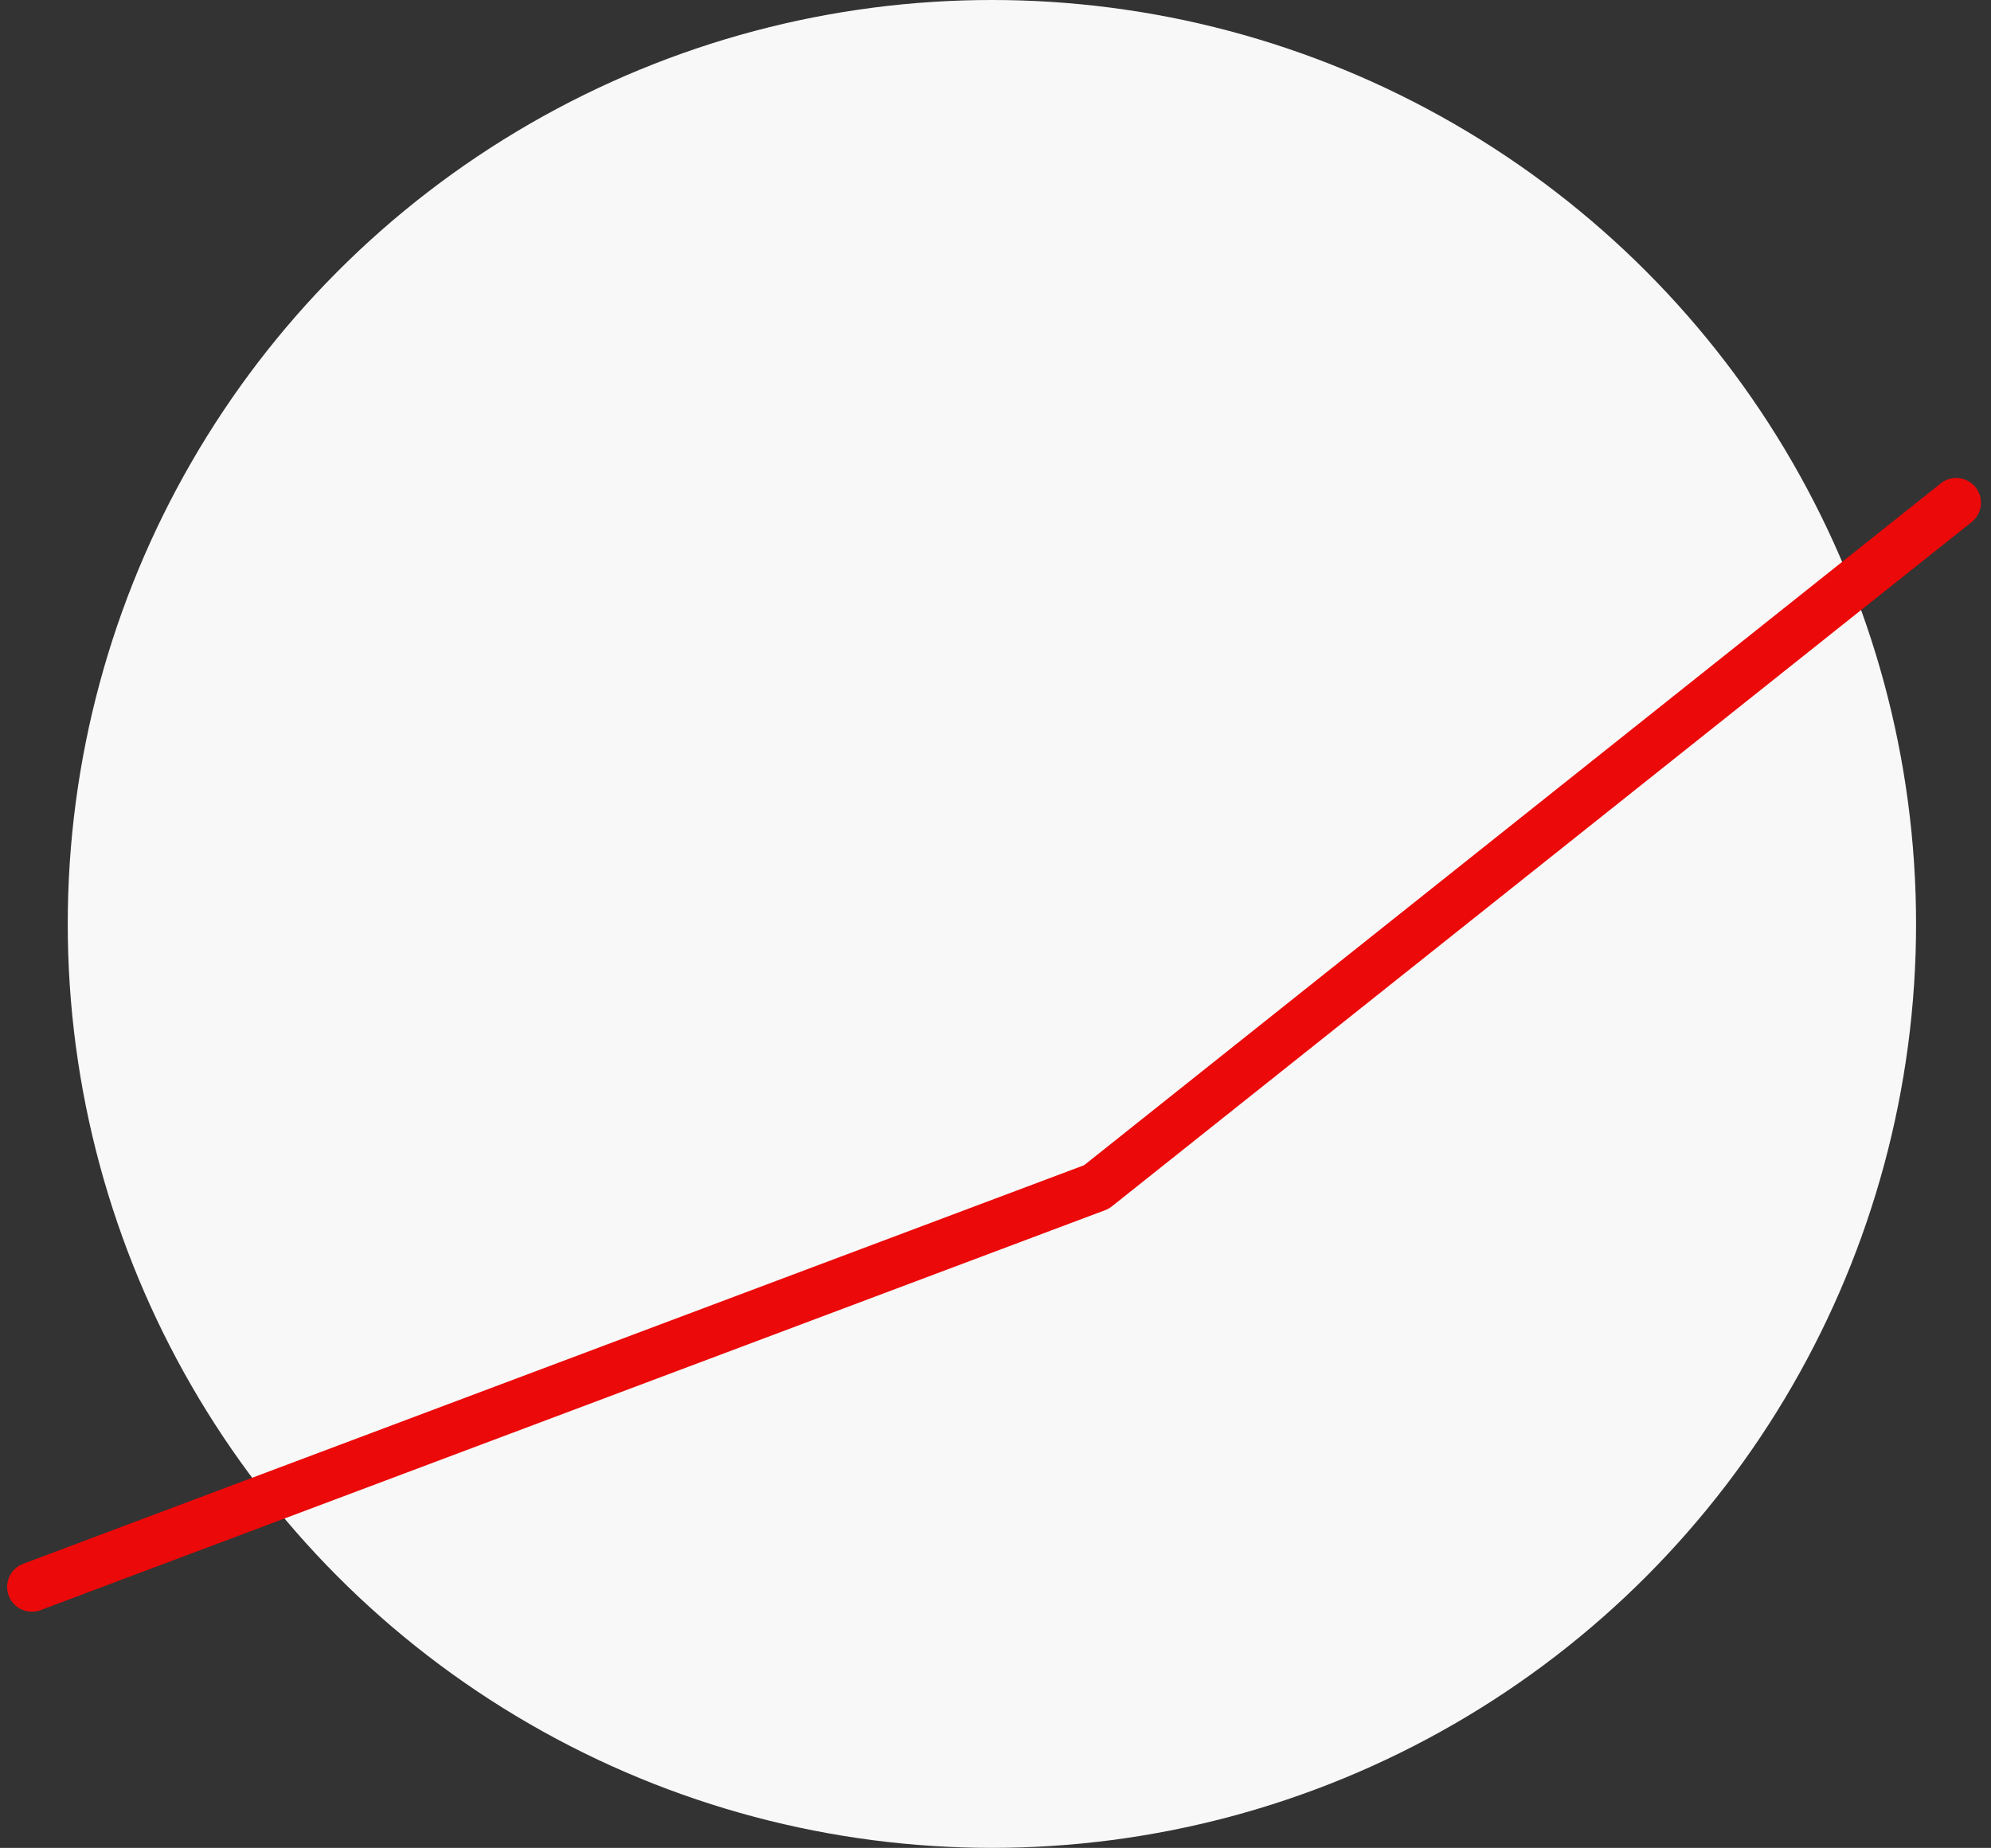
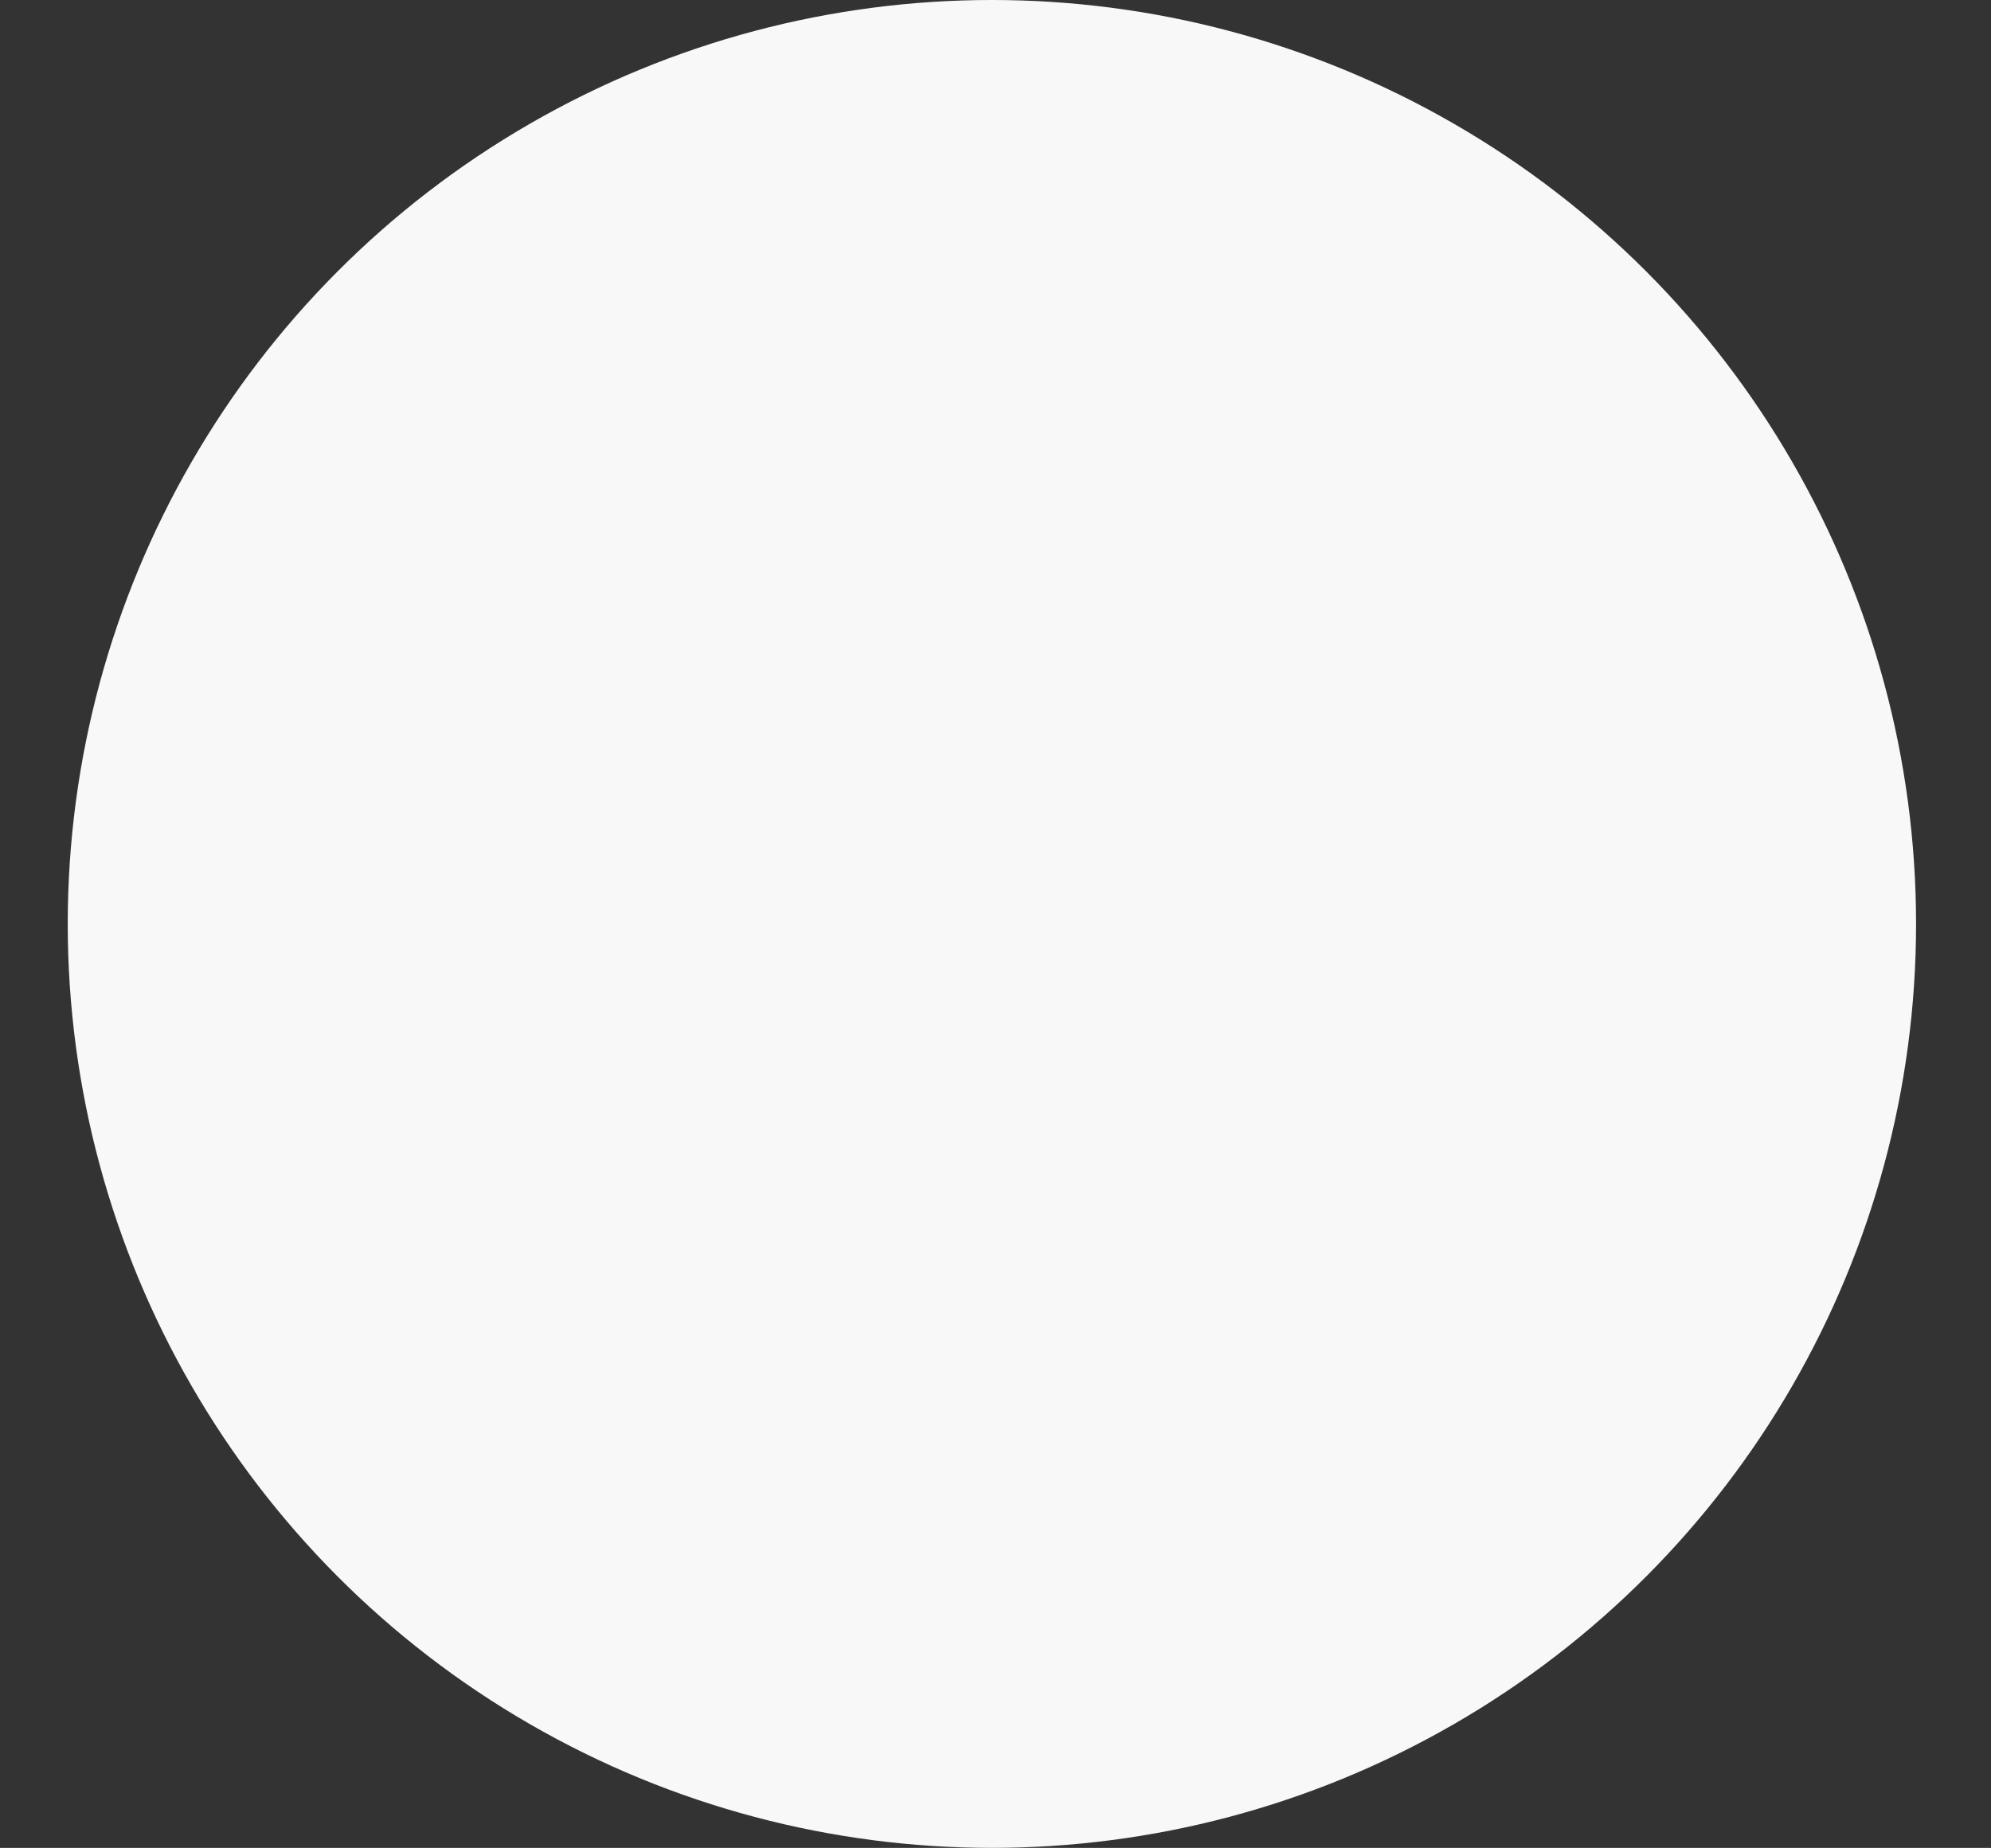
<svg xmlns="http://www.w3.org/2000/svg" width="60.338" height="56.014" viewBox="0 0 60.338 56.014">
  <rect x="0" y="0" width="60.338" height="56.014" fill="#333333" stroke="none" />
  <g id="icon-sn-srednie" transform="translate(0.966)">
    <ellipse id="Ellipse_12" data-name="Ellipse 12" cx="28.007" cy="28.007" rx="28.007" ry="28.007" transform="translate(1.087)" fill="#f8f8f8" />
-     <path id="Path_25" data-name="Path 25" d="M507.544,600.032l32.263-12.124,26.055-20.743" transform="translate(-507.544 -551.927)" fill="none" stroke="#eb0909" stroke-linecap="round" stroke-linejoin="round" stroke-width="1.5" />
  </g>
</svg>